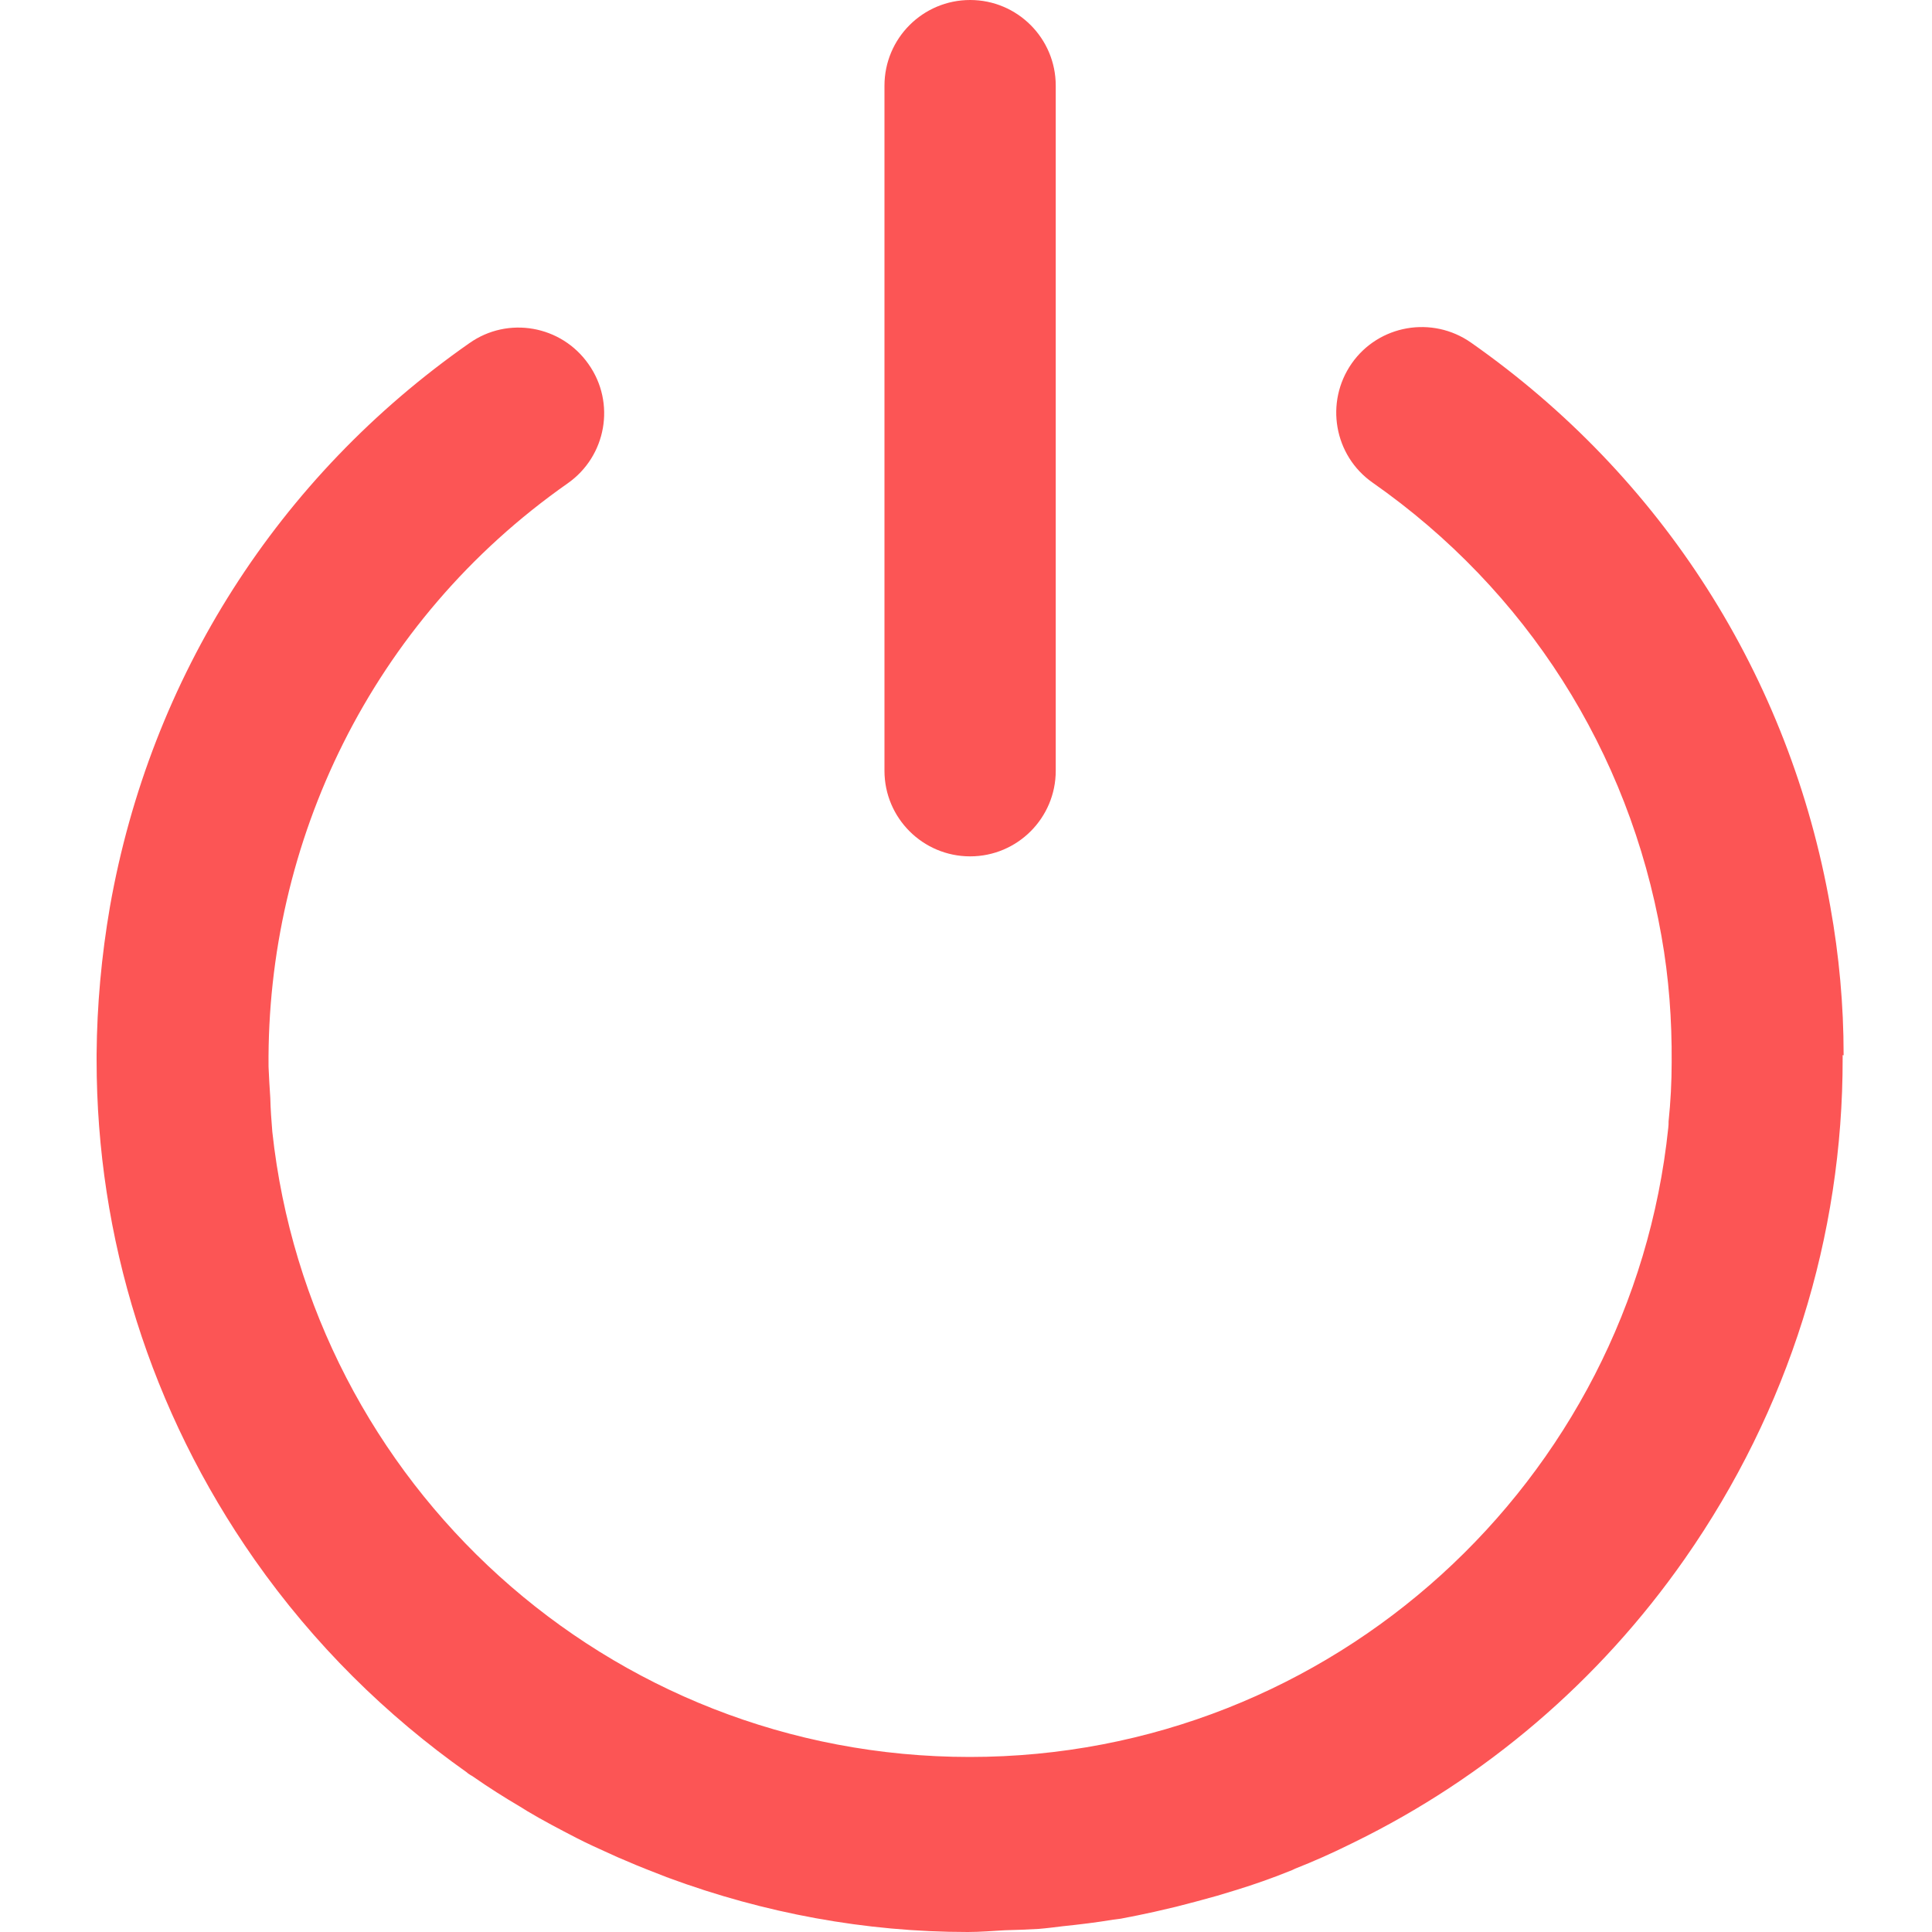
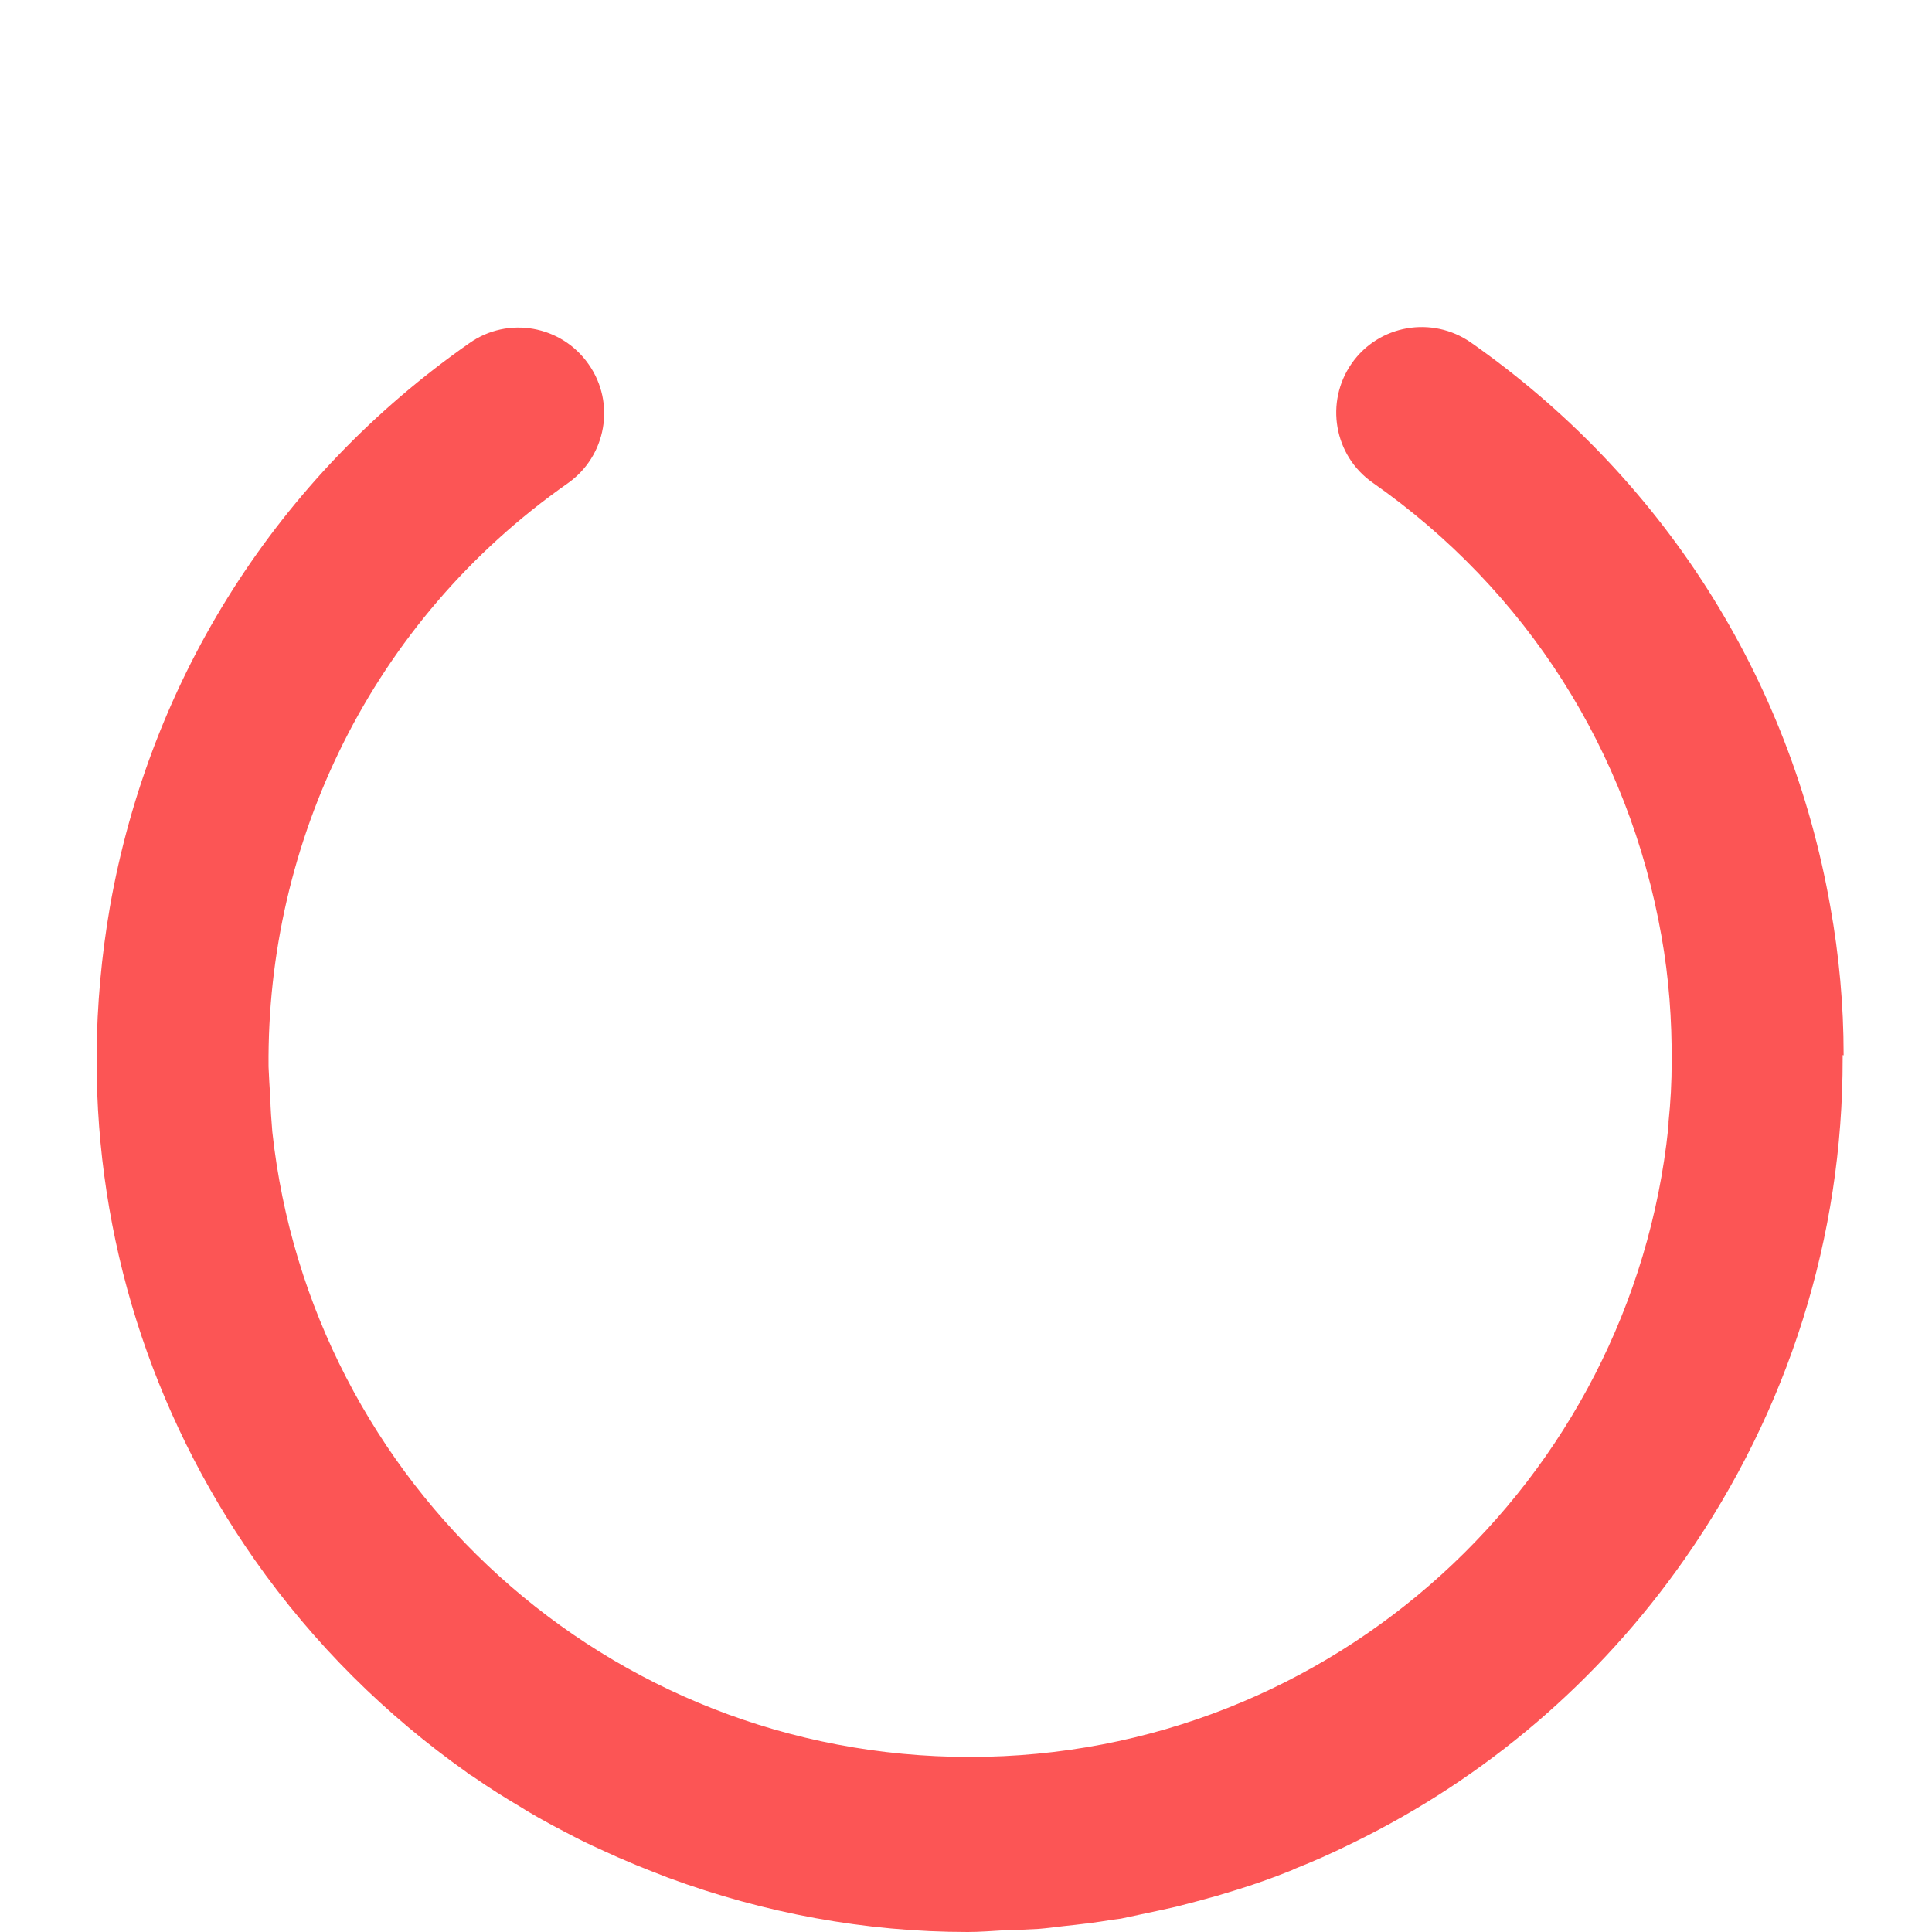
<svg xmlns="http://www.w3.org/2000/svg" width="20" height="20" viewBox="0 0 20 20" fill="none">
-   <path d="M19.085 10.925C19.085 10.925 19.085 10.918 19.085 10.915C19.085 10.408 19.039 9.894 18.947 9.383C18.528 7.004 17.206 4.933 15.227 3.546C14.826 3.266 14.273 3.362 13.993 3.762C13.713 4.163 13.809 4.716 14.209 4.996C15.801 6.11 16.862 7.777 17.199 9.688C17.277 10.124 17.308 10.56 17.305 10.996C17.305 11.202 17.294 11.408 17.273 11.61C17.273 11.631 17.273 11.652 17.27 11.674C16.89 15.33 13.794 18.188 10.039 18.188C6.284 18.188 3.213 15.355 2.819 11.716C2.809 11.599 2.801 11.482 2.798 11.365C2.791 11.259 2.784 11.149 2.78 11.043C2.759 8.723 3.837 6.433 5.876 5.004C6.277 4.723 6.376 4.17 6.092 3.769C5.812 3.369 5.259 3.269 4.858 3.553C2.879 4.936 1.557 7.011 1.138 9.387C1.05 9.897 1.004 10.408 1 10.911C1 10.915 1 10.918 1 10.925C1 10.94 1 10.957 1 10.972C1 12.812 1.557 14.606 2.635 16.145C3.252 17.025 4 17.759 4.833 18.348C4.84 18.355 4.848 18.362 4.855 18.365C4.869 18.376 4.887 18.383 4.901 18.394C5.057 18.503 5.22 18.606 5.383 18.702C5.408 18.716 5.433 18.734 5.457 18.748C5.624 18.848 5.794 18.936 5.965 19.025C6.082 19.085 6.199 19.138 6.319 19.192C6.369 19.216 6.422 19.238 6.472 19.259C6.617 19.323 6.766 19.379 6.911 19.436C6.915 19.436 6.918 19.436 6.922 19.44C7.911 19.805 8.957 20 10.018 20C10.145 20 10.273 19.989 10.401 19.982C10.518 19.979 10.635 19.975 10.752 19.968C10.837 19.961 10.922 19.95 11.004 19.94C11.177 19.922 11.351 19.901 11.525 19.872C11.55 19.869 11.578 19.865 11.603 19.862C11.72 19.84 11.837 19.816 11.95 19.791C12.025 19.773 12.103 19.755 12.177 19.738C12.319 19.702 12.464 19.663 12.603 19.624C12.67 19.603 12.734 19.585 12.801 19.564C12.986 19.507 13.167 19.443 13.344 19.372C13.365 19.365 13.386 19.355 13.408 19.344C13.596 19.27 13.78 19.188 13.961 19.099C13.979 19.089 14 19.081 14.018 19.071C15.372 18.408 16.55 17.411 17.44 16.138C18.518 14.596 19.078 12.798 19.075 10.954C19.075 10.943 19.075 10.933 19.075 10.922L19.085 10.925Z" fill="#FC5555" />
-   <path d="M10.043 8.865C9.553 8.865 9.156 8.468 9.156 7.979V0.887C9.156 0.397 9.553 0 10.043 0C10.532 0 10.929 0.397 10.929 0.887V7.979C10.929 8.468 10.532 8.865 10.043 8.865Z" fill="#FC5555" />
+   <path d="M19.085 10.925C19.085 10.925 19.085 10.918 19.085 10.915C19.085 10.408 19.039 9.894 18.947 9.383C18.528 7.004 17.206 4.933 15.227 3.546C14.826 3.266 14.273 3.362 13.993 3.762C13.713 4.163 13.809 4.716 14.209 4.996C15.801 6.11 16.862 7.777 17.199 9.688C17.277 10.124 17.308 10.56 17.305 10.996C17.305 11.202 17.294 11.408 17.273 11.61C17.273 11.631 17.273 11.652 17.27 11.674C16.89 15.33 13.794 18.188 10.039 18.188C6.284 18.188 3.213 15.355 2.819 11.716C2.809 11.599 2.801 11.482 2.798 11.365C2.791 11.259 2.784 11.149 2.78 11.043C2.759 8.723 3.837 6.433 5.876 5.004C6.277 4.723 6.376 4.17 6.092 3.769C5.812 3.369 5.259 3.269 4.858 3.553C2.879 4.936 1.557 7.011 1.138 9.387C1.05 9.897 1.004 10.408 1 10.911C1 10.915 1 10.918 1 10.925C1 10.94 1 10.957 1 10.972C1 12.812 1.557 14.606 2.635 16.145C3.252 17.025 4 17.759 4.833 18.348C4.84 18.355 4.848 18.362 4.855 18.365C4.869 18.376 4.887 18.383 4.901 18.394C5.057 18.503 5.22 18.606 5.383 18.702C5.408 18.716 5.433 18.734 5.457 18.748C5.624 18.848 5.794 18.936 5.965 19.025C6.082 19.085 6.199 19.138 6.319 19.192C6.369 19.216 6.422 19.238 6.472 19.259C6.617 19.323 6.766 19.379 6.911 19.436C6.915 19.436 6.918 19.436 6.922 19.44C7.911 19.805 8.957 20 10.018 20C10.145 20 10.273 19.989 10.401 19.982C10.518 19.979 10.635 19.975 10.752 19.968C10.837 19.961 10.922 19.95 11.004 19.94C11.177 19.922 11.351 19.901 11.525 19.872C11.55 19.869 11.578 19.865 11.603 19.862C12.025 19.773 12.103 19.755 12.177 19.738C12.319 19.702 12.464 19.663 12.603 19.624C12.67 19.603 12.734 19.585 12.801 19.564C12.986 19.507 13.167 19.443 13.344 19.372C13.365 19.365 13.386 19.355 13.408 19.344C13.596 19.27 13.78 19.188 13.961 19.099C13.979 19.089 14 19.081 14.018 19.071C15.372 18.408 16.55 17.411 17.44 16.138C18.518 14.596 19.078 12.798 19.075 10.954C19.075 10.943 19.075 10.933 19.075 10.922L19.085 10.925Z" fill="#FC5555" />
</svg>